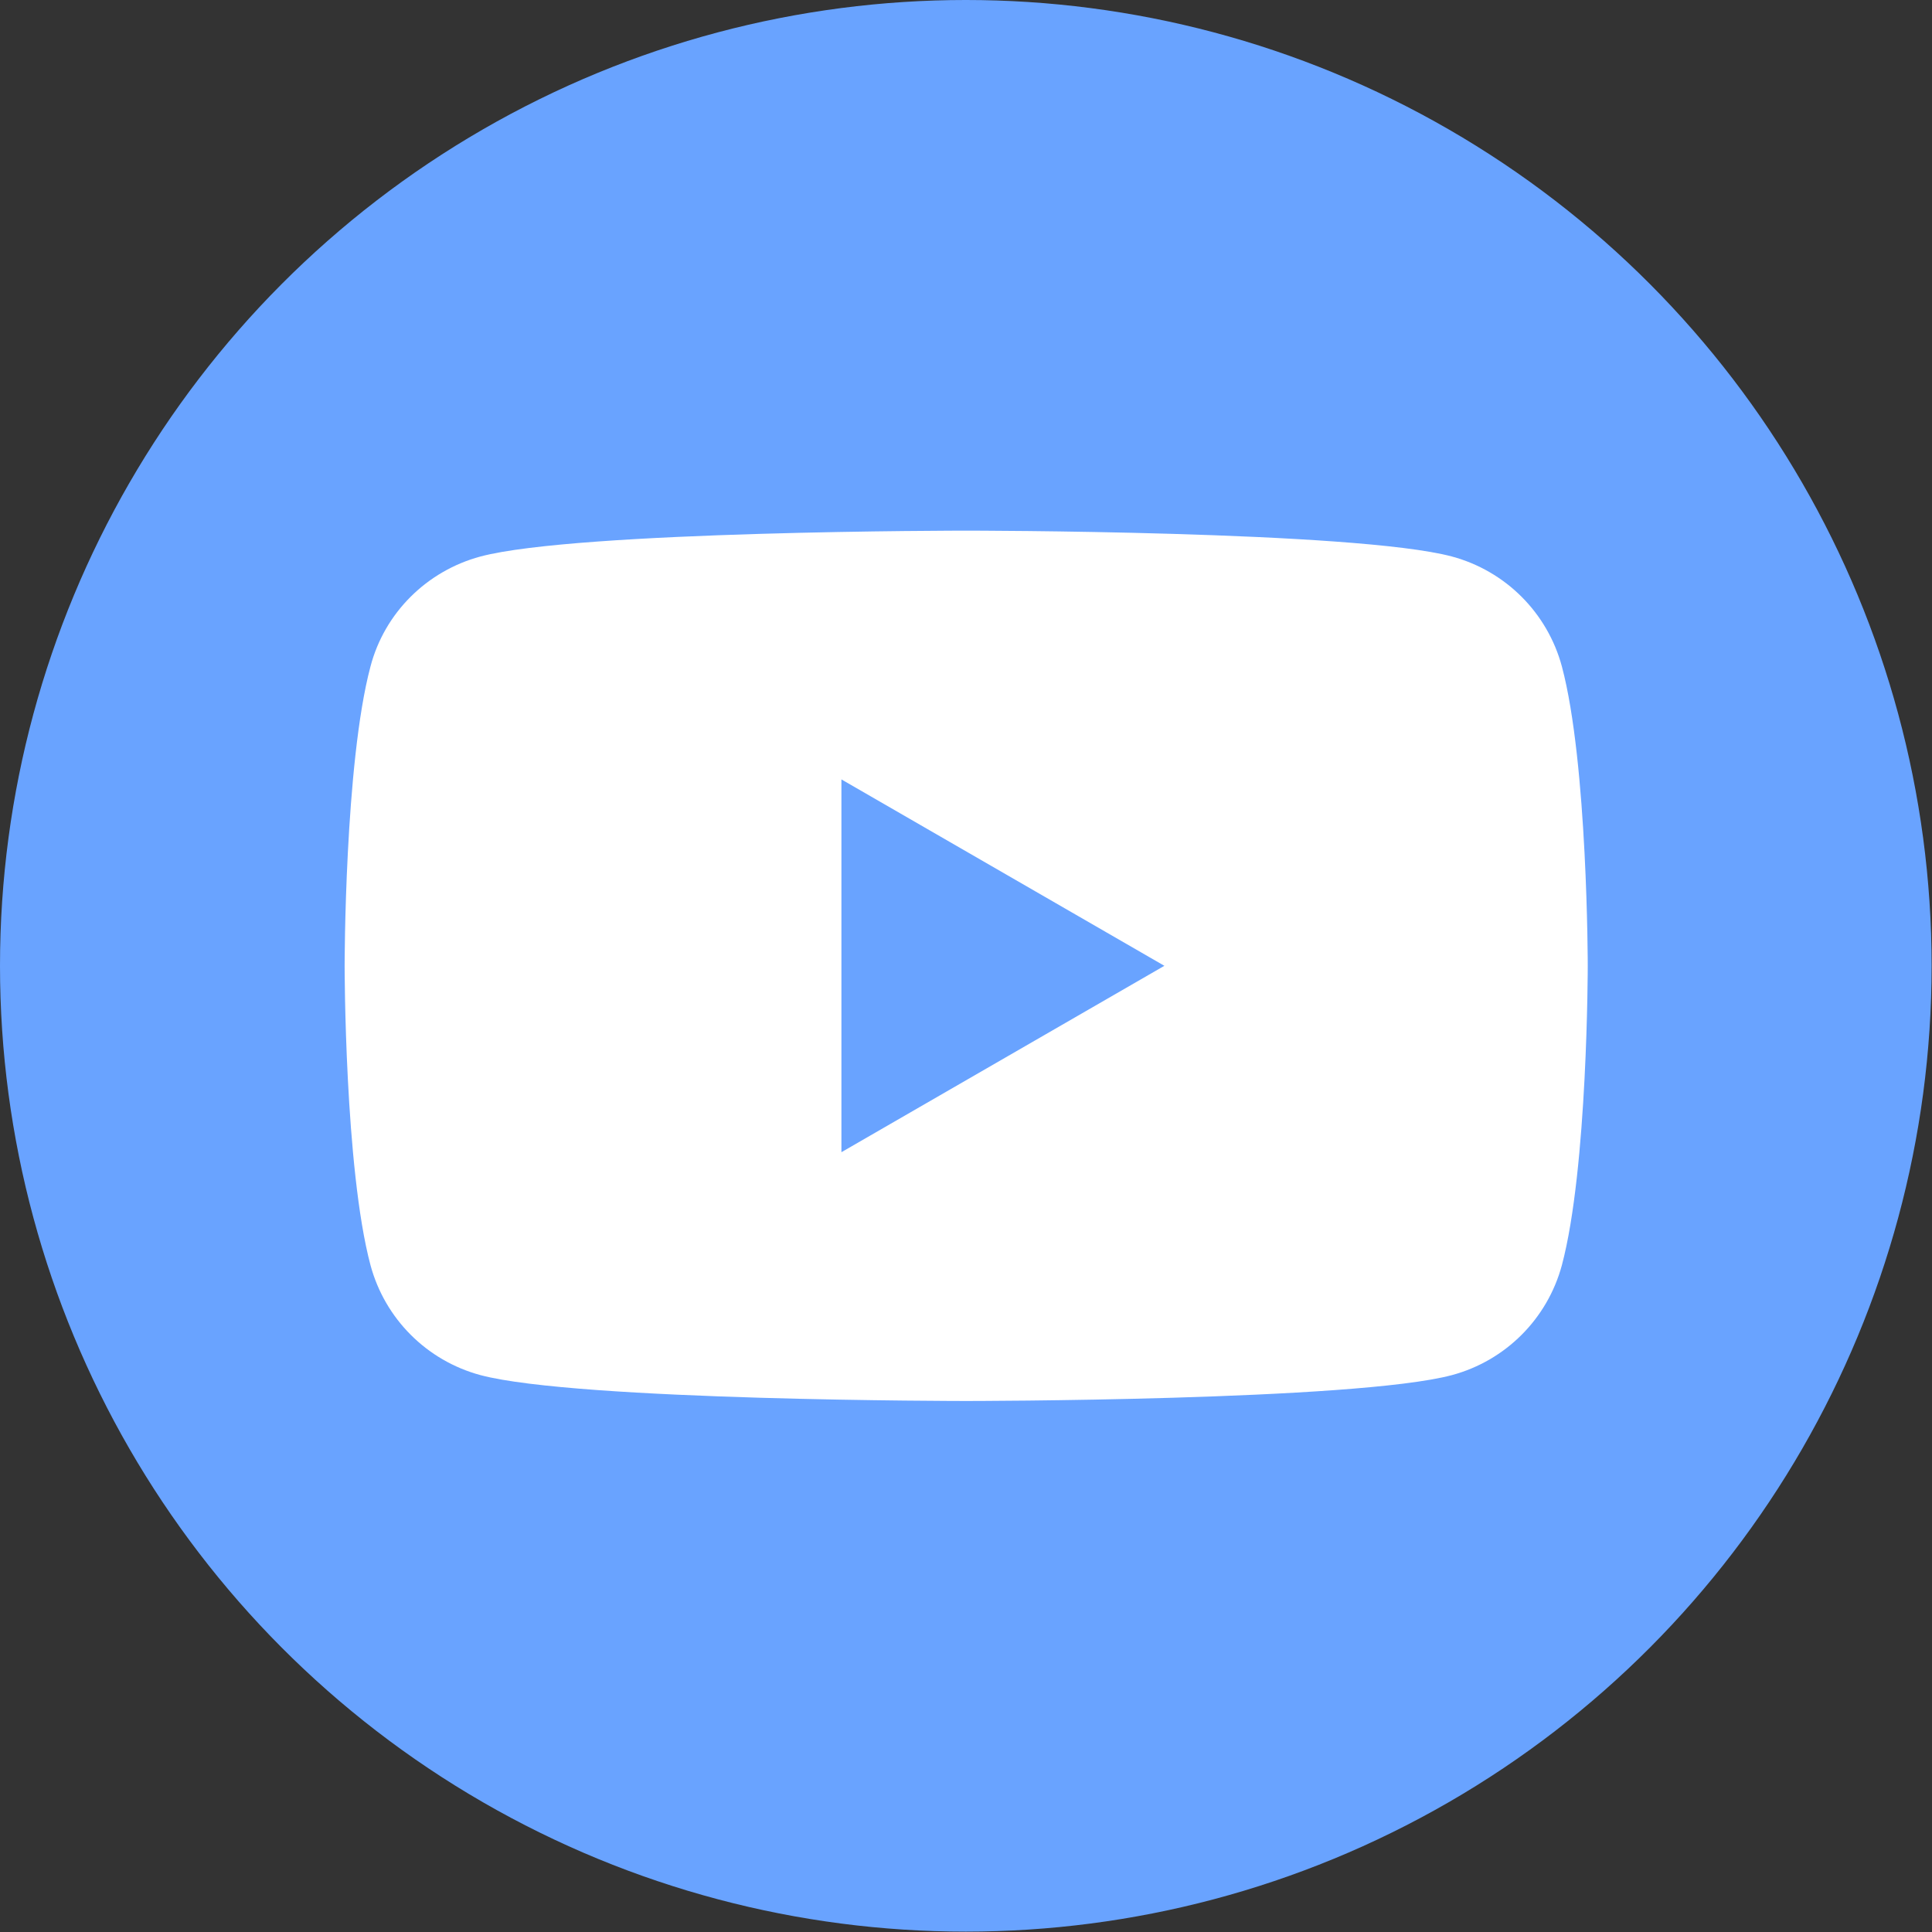
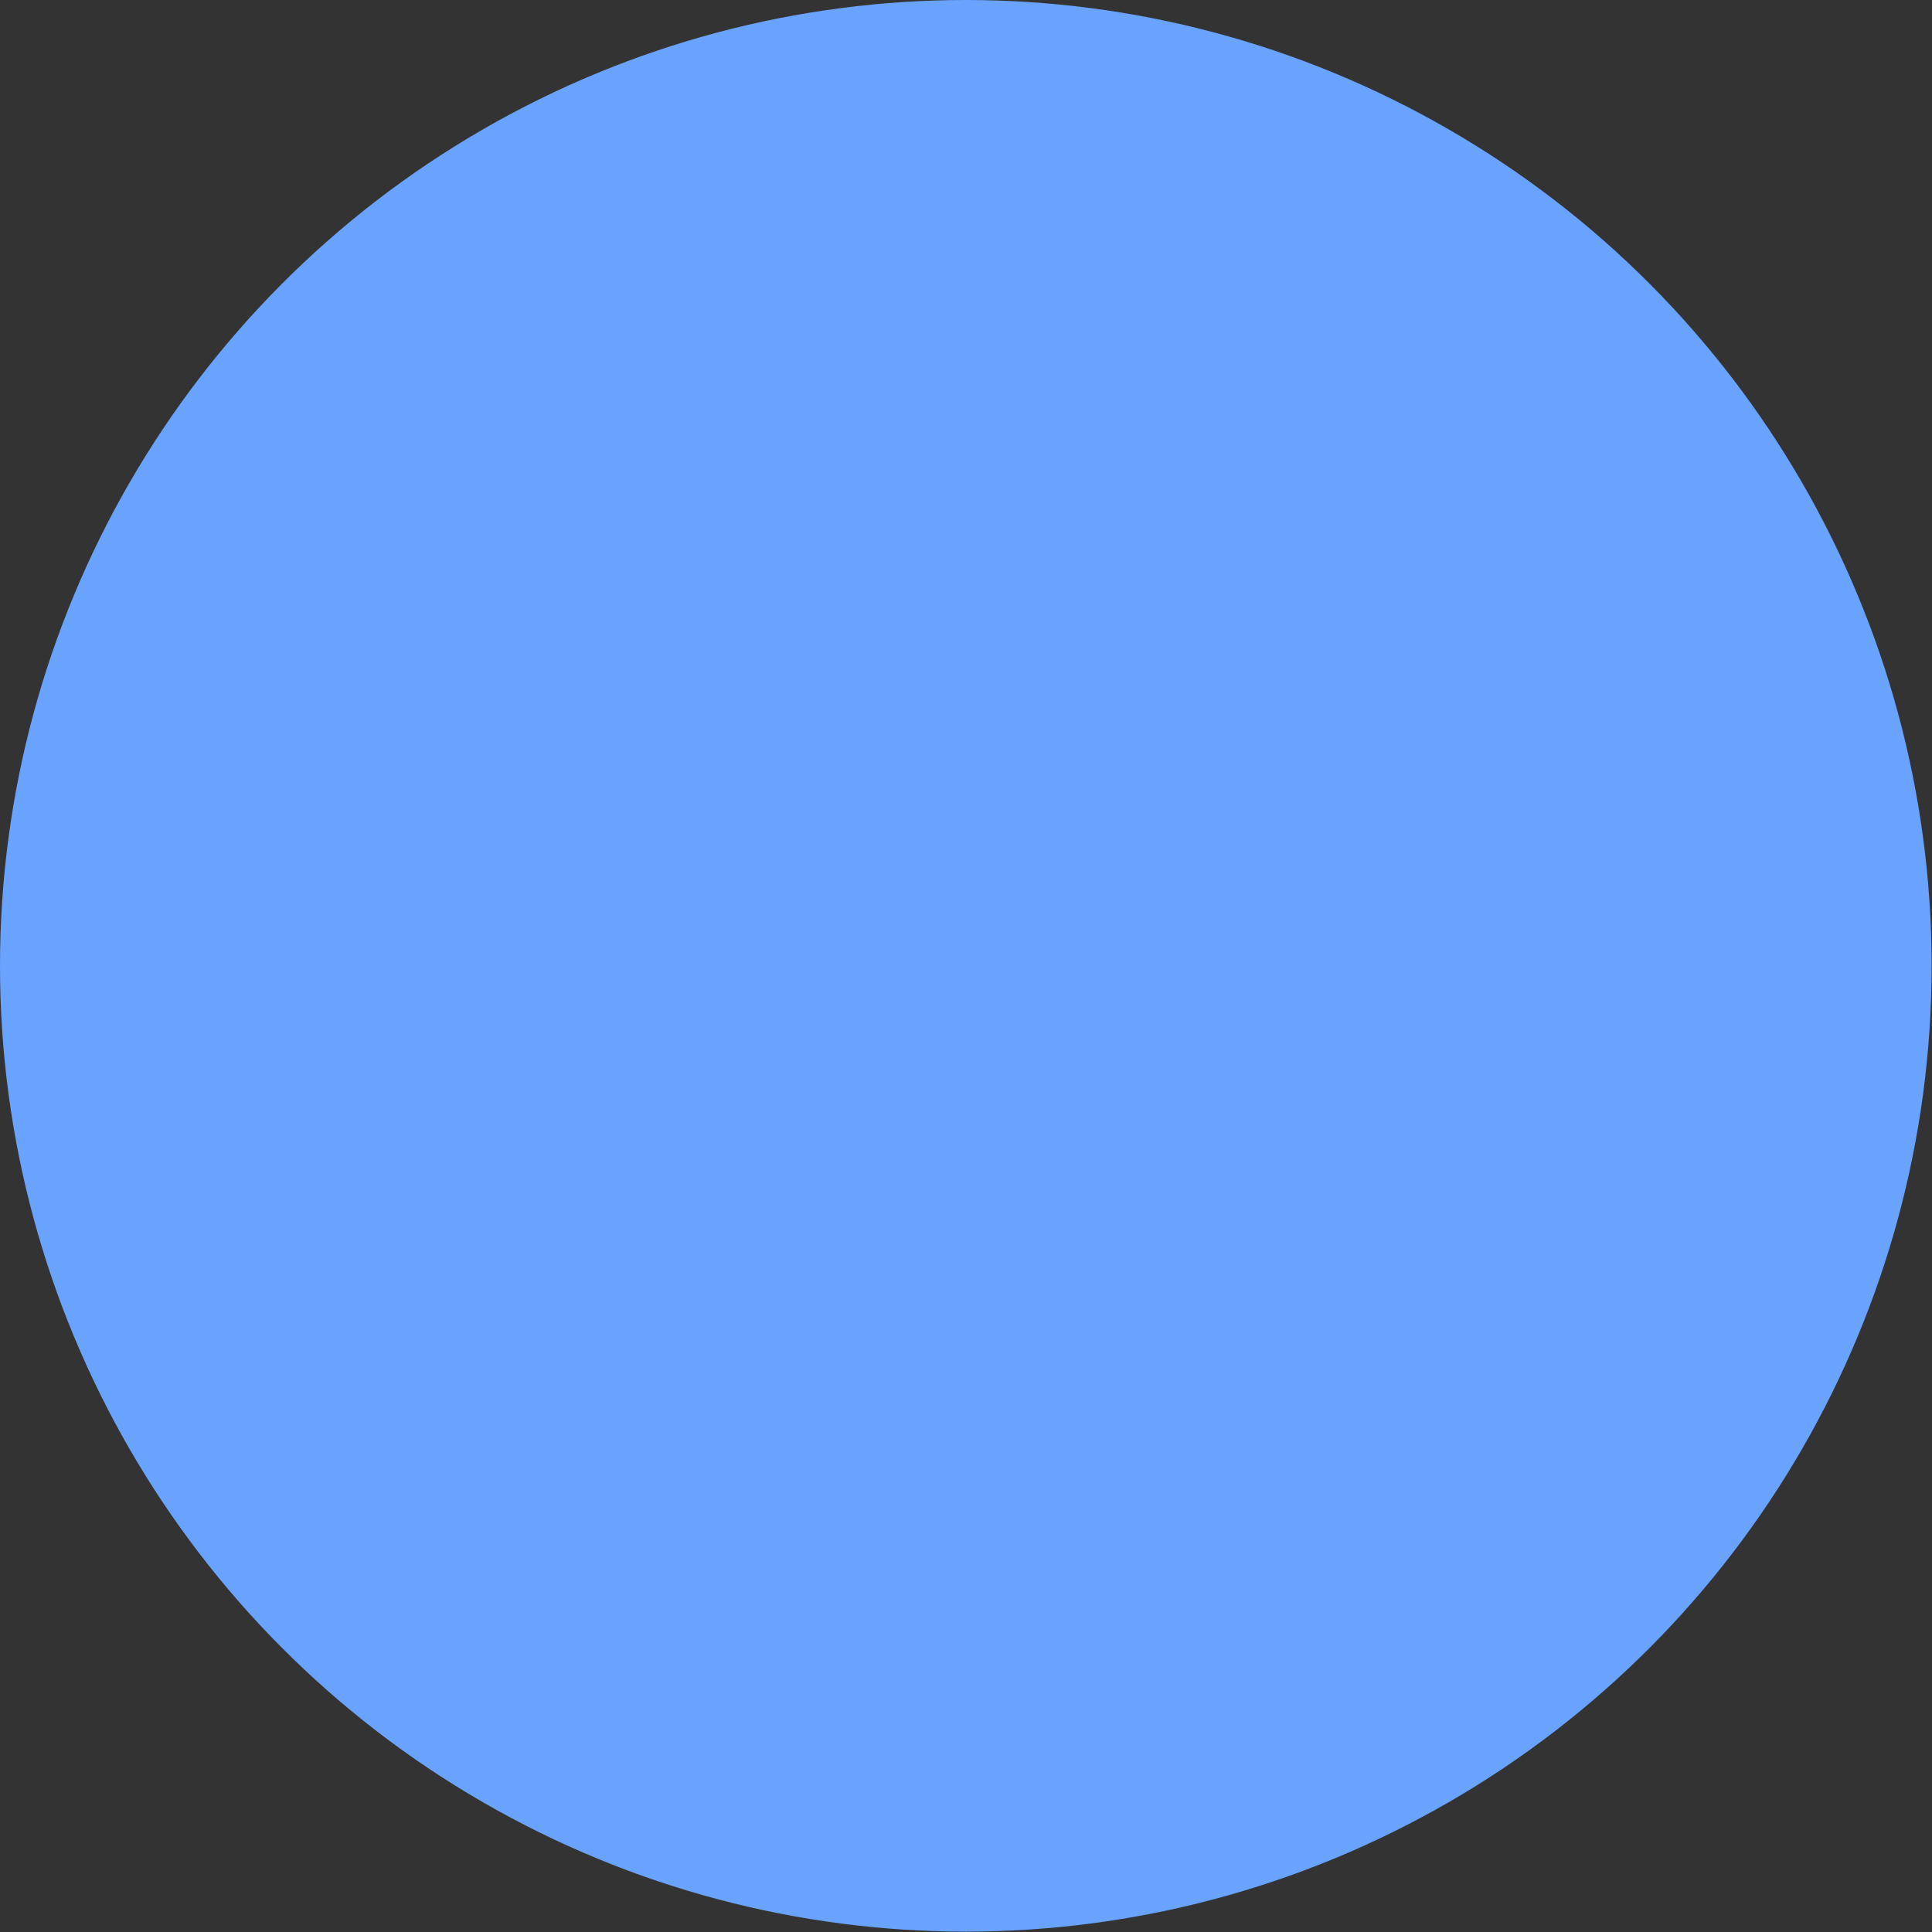
<svg xmlns="http://www.w3.org/2000/svg" version="1.1" viewBox="0 0 507.9 507.9">
  <rect x="0" y="0" width="507.9" height="507.9" fill="#333333" stroke="none" />
  <defs>
    <style>
      .cls-1 {
        fill: #fff;
      }

      .cls-2 {
        fill: #69a3ff;
      }
    </style>
  </defs>
  <g>
    <g id="_レイヤー_2">
      <circle class="cls-2" cx="253.9" cy="253.9" r="253.9" />
-       <path class="cls-1" d="M410.6,175.2c-3.8-14.1-14.8-25.1-28.9-28.9-25.5-6.8-127.7-6.8-127.7-6.8,0,0-102.2,0-127.7,6.8-14.1,3.8-25.2,14.8-28.9,28.9-6.8,25.5-6.8,78.7-6.8,78.7,0,0,0,53.2,6.8,78.7,3.8,14.1,14.8,25.1,28.9,28.9,25.5,6.8,127.7,6.8,127.7,6.8,0,0,102.2,0,127.7-6.8,14.1-3.8,25.1-14.8,28.9-28.9,6.8-25.5,6.8-78.7,6.8-78.7,0,0,0-53.2-6.8-78.7h0ZM221.2,303v-98.1l84.9,49-84.9,49h0Z" />
    </g>
  </g>
</svg>